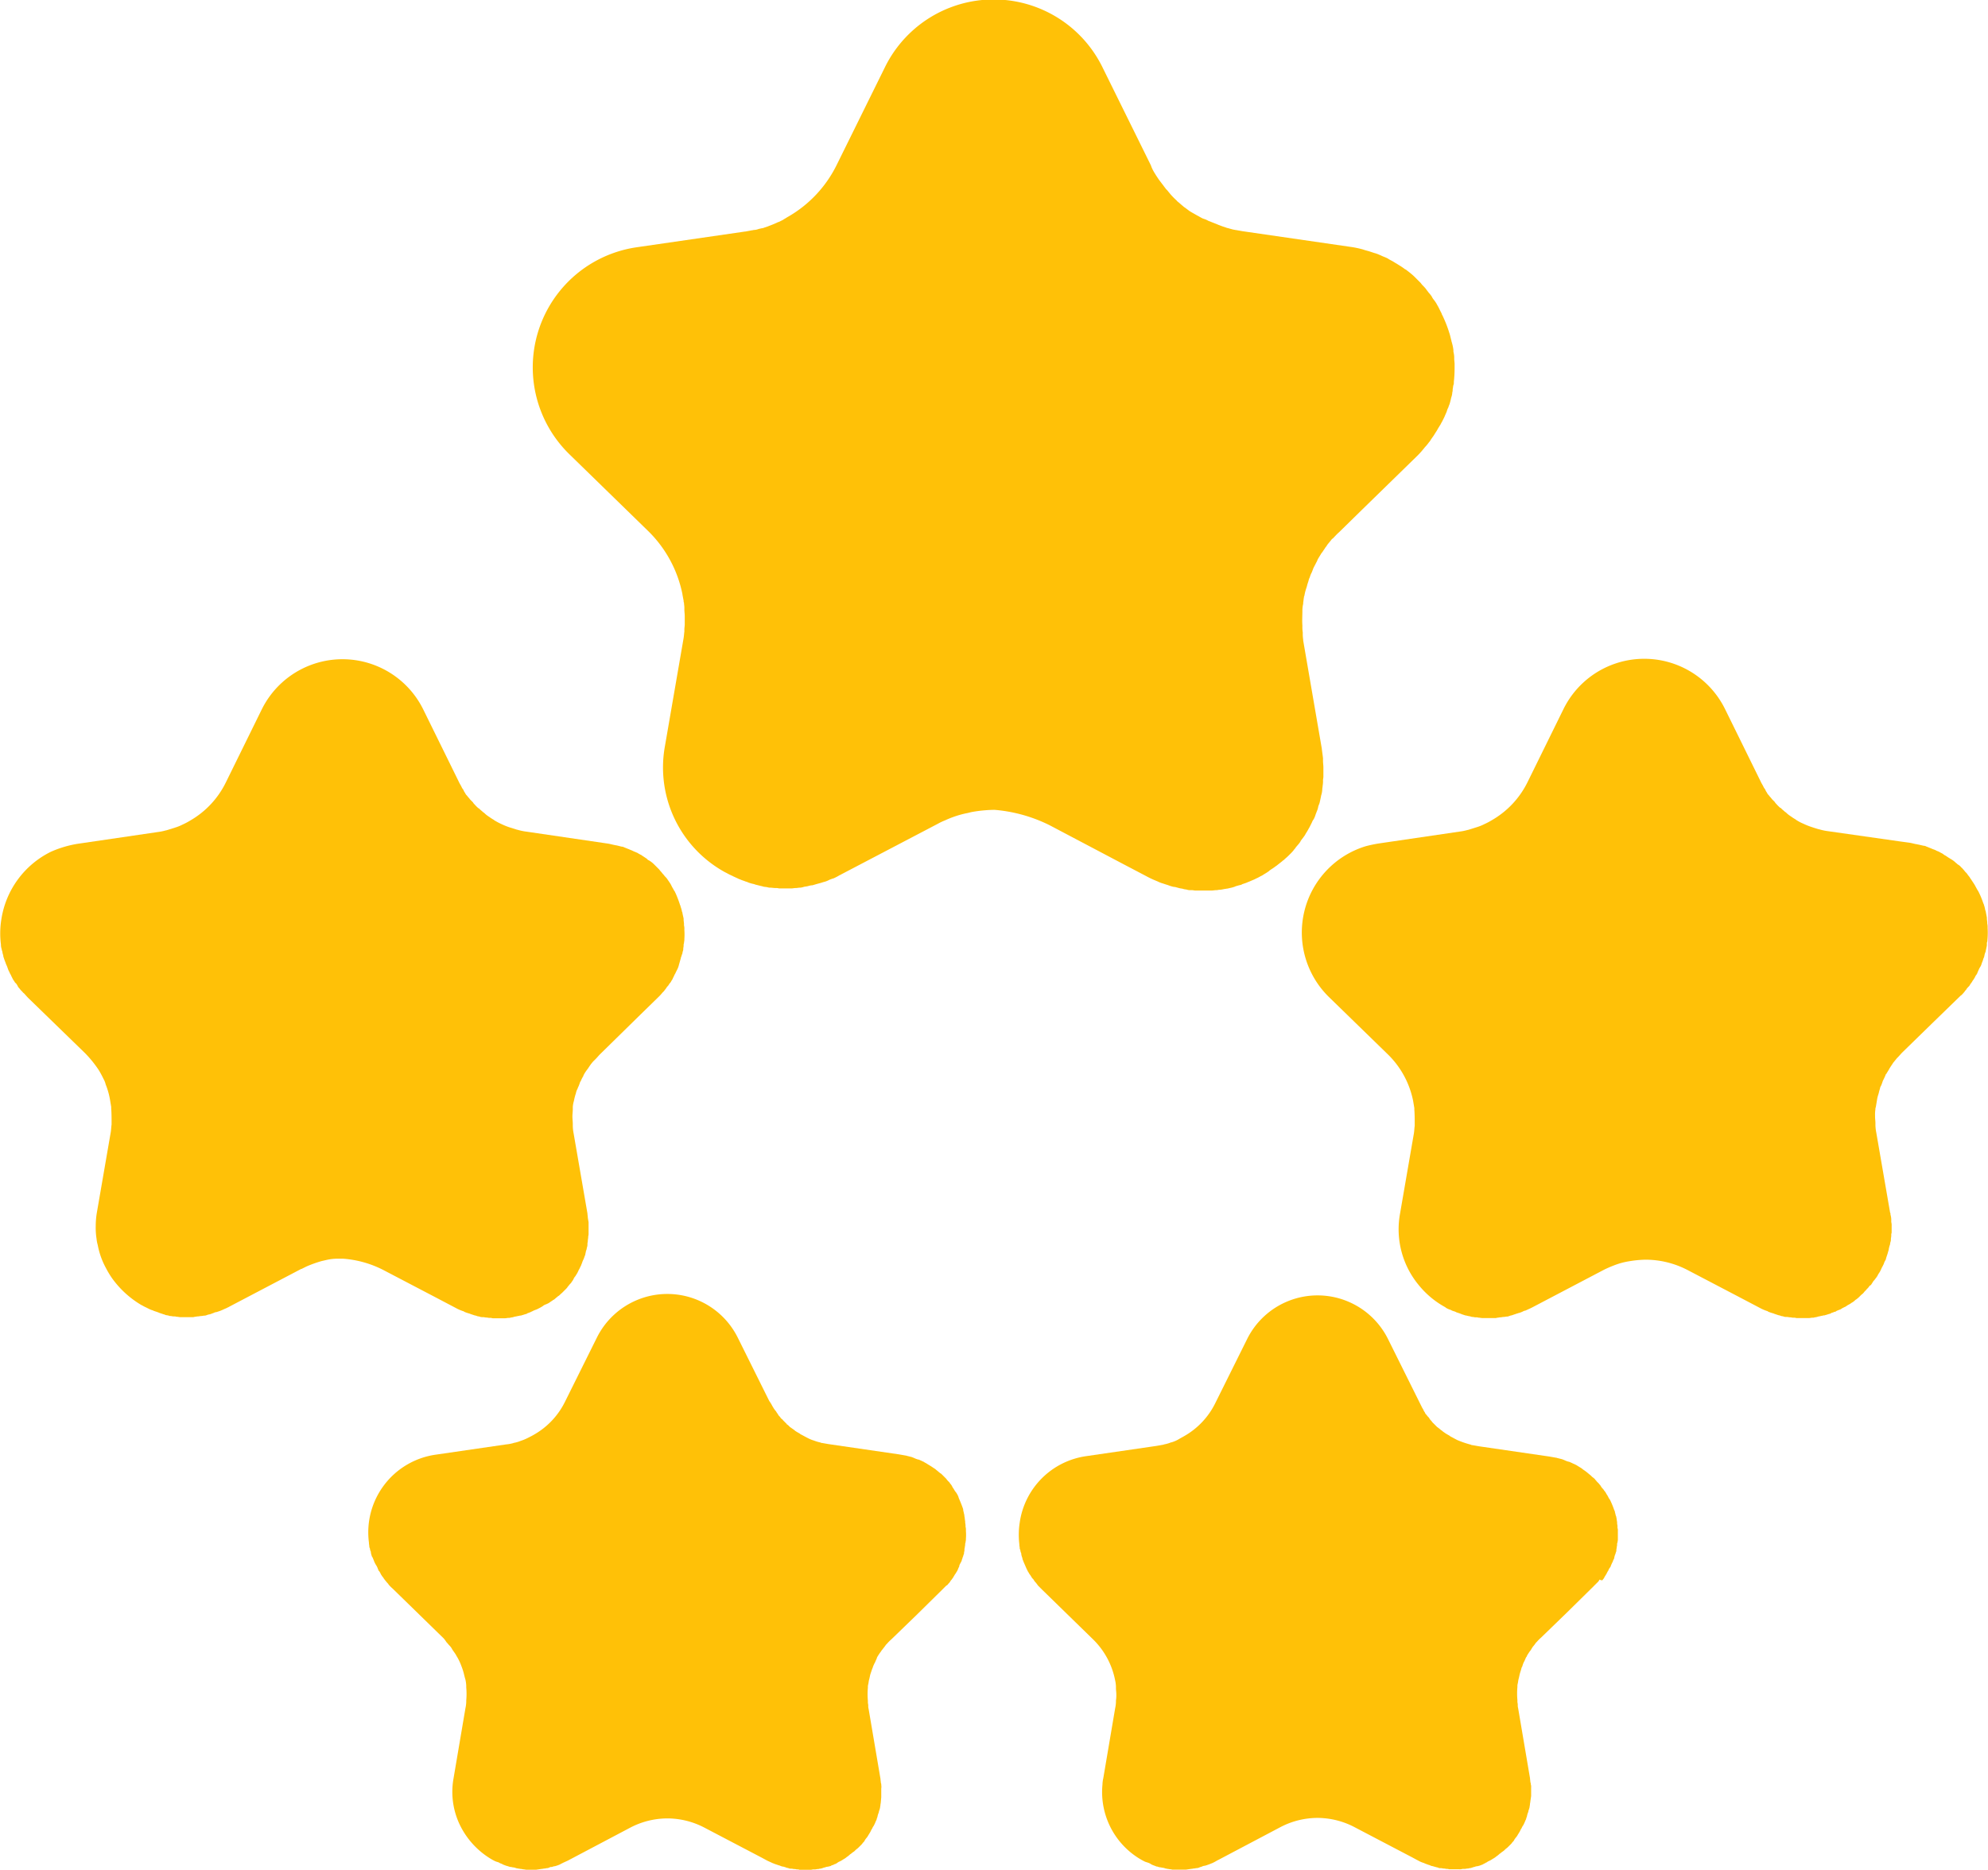
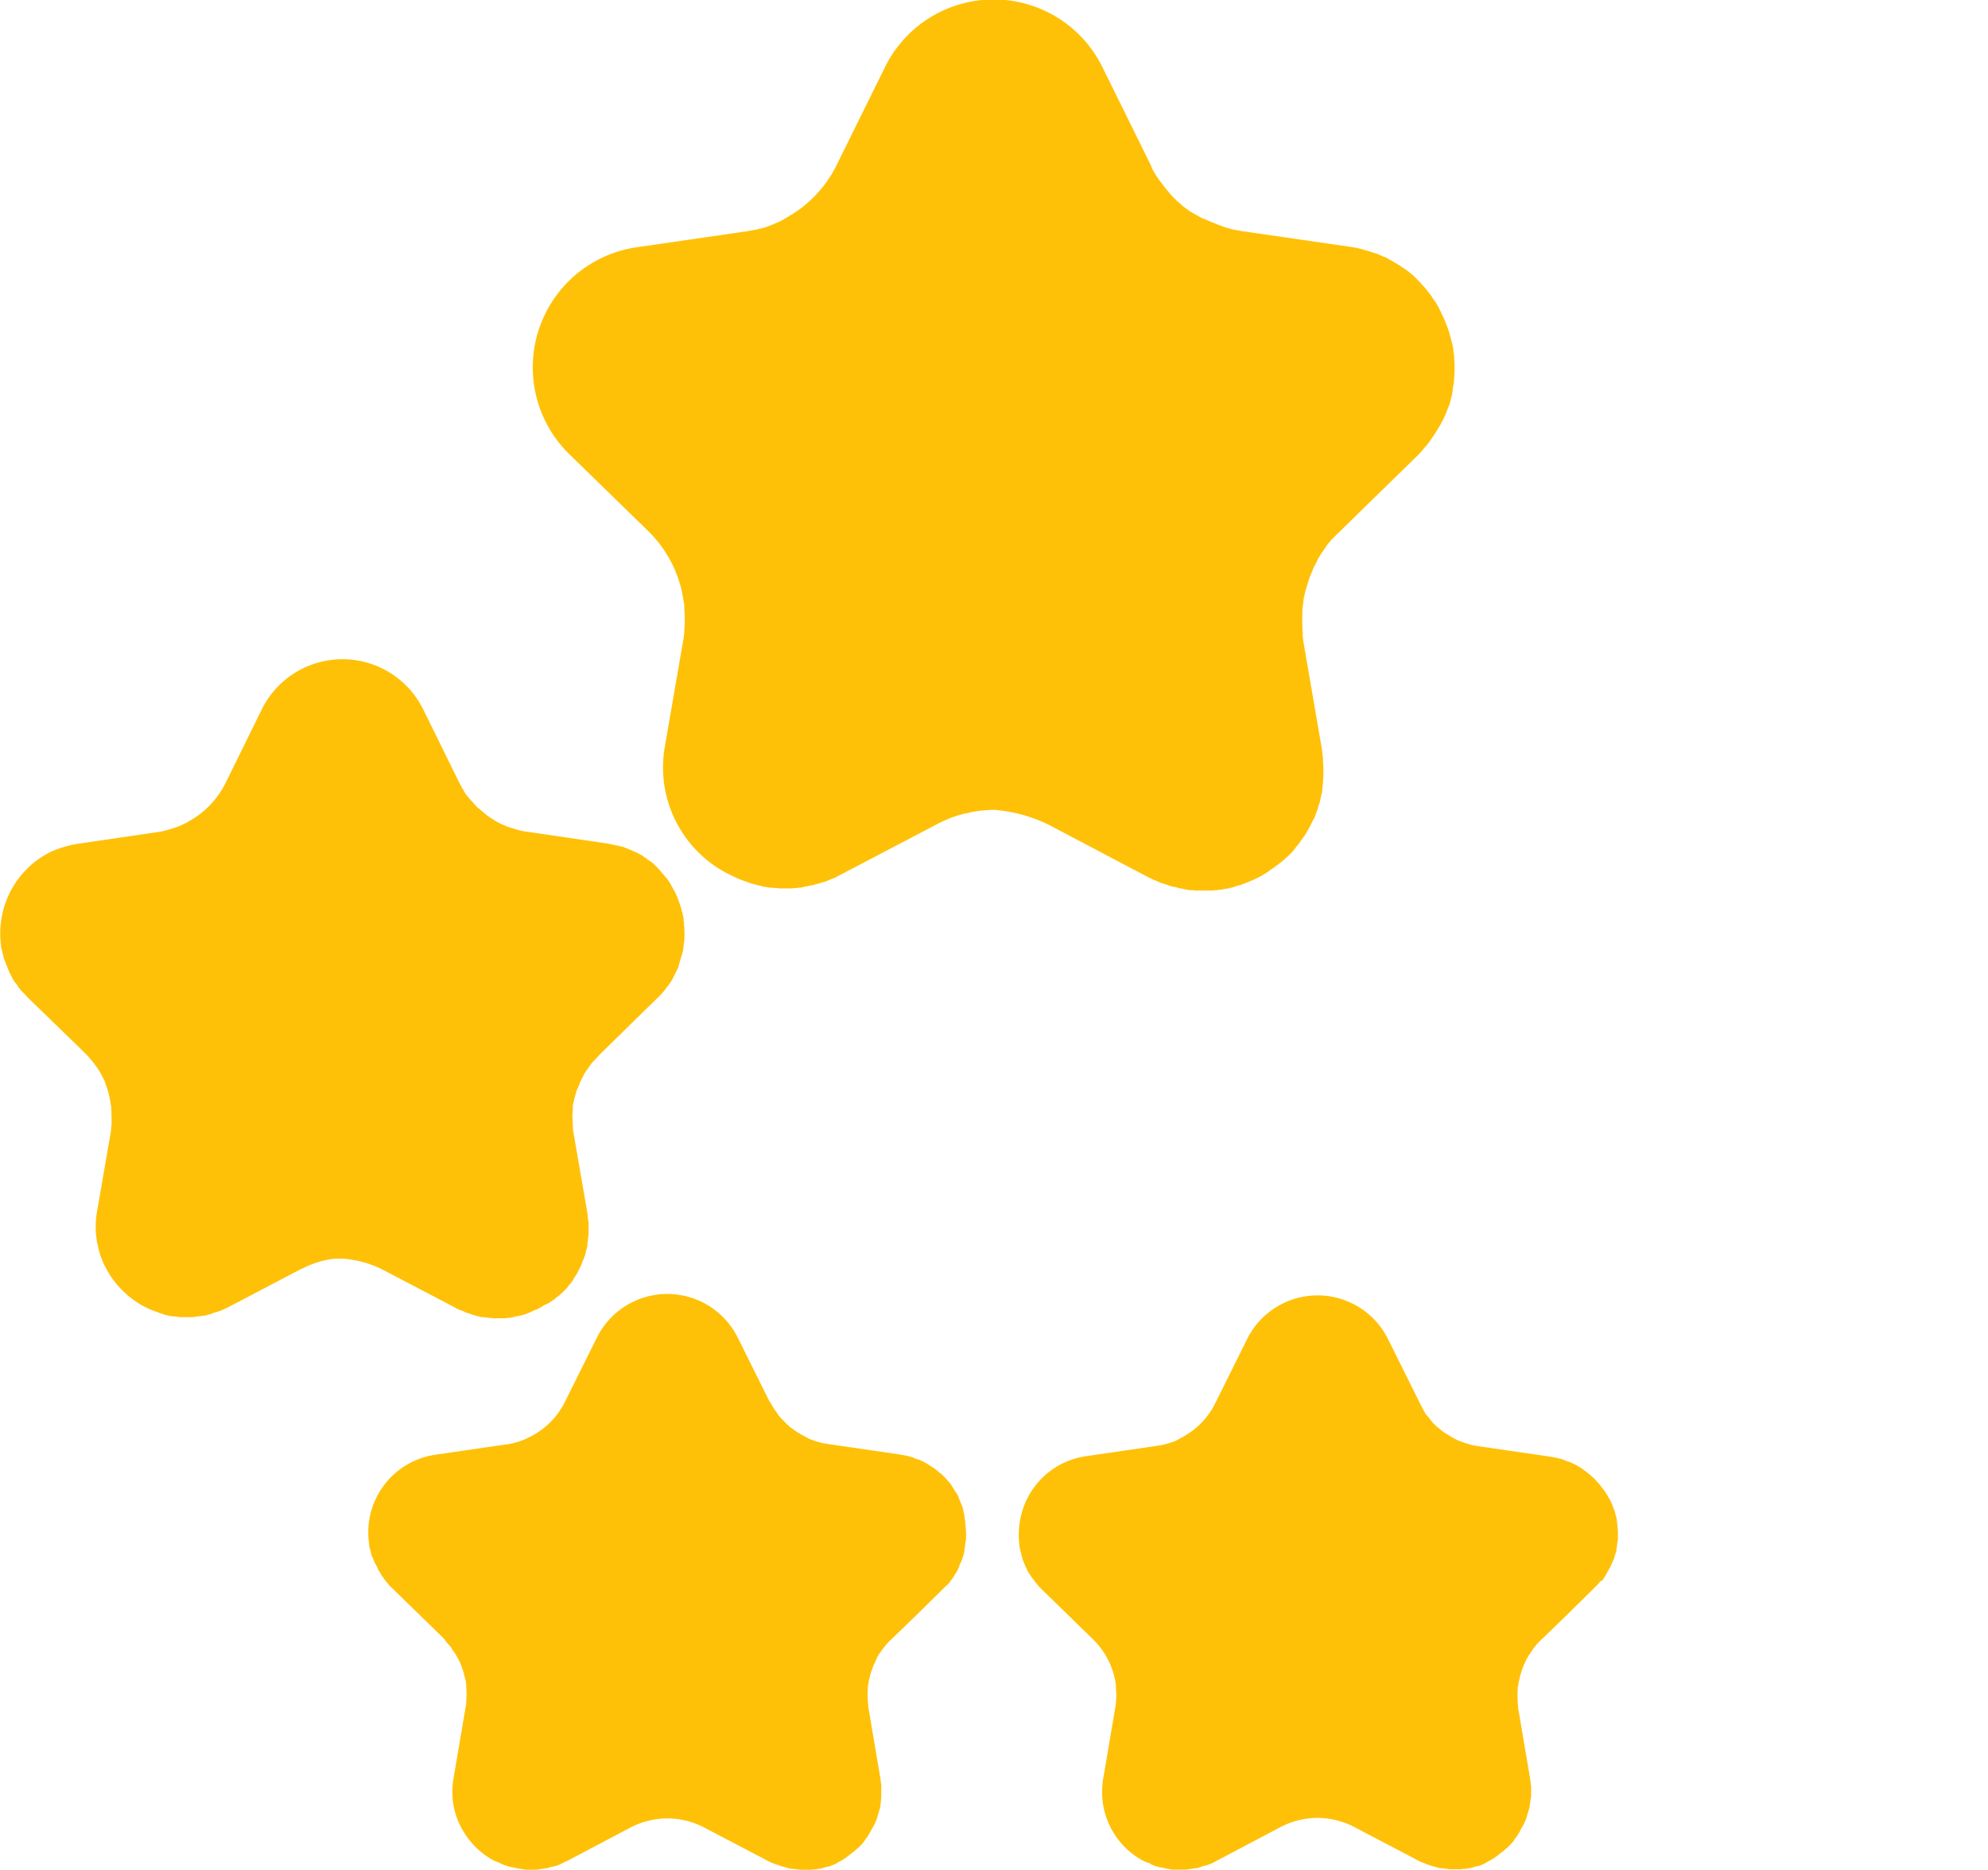
<svg xmlns="http://www.w3.org/2000/svg" id="_003-good-rating" data-name="003-good-rating" width="32" height="30.11" viewBox="0 0 32 30.11">
  <path id="Path_9510" data-name="Path 9510" d="M146.628,34.087l1.158.611.4.21a1.272,1.272,0,0,0,.134.064l.045.019a.442.442,0,0,0,.083.032l.057.019c.025.006.051.019.076.025a.226.226,0,0,0,.064.013l.07.019c.025.006.045.006.064.013s.045.006.064.013.045.006.07.006.038.006.064.006h.254c.025,0,.051-.006.076-.006s.032-.006.051-.006.051-.006.083-.013c.013,0,.032-.006.045-.006l.083-.019c.013-.006.025-.006.038-.013s.057-.019.083-.025.025-.006.032-.013l.057-.019c.013-.006.019-.006.032-.013s.019-.006.032-.013l.089-.038c.006-.006.013-.006.025-.013.032-.013.057-.032.089-.045.006-.006.013-.006.019-.013.032-.019.064-.038.089-.057h0a.006.006,0,0,0,.006-.006c.032-.025.07-.045.1-.07.006-.006.013-.006.019-.013l.089-.07a.088.088,0,0,1,.025-.019c.025-.025.051-.045.076-.07l.025-.025a.638.638,0,0,0,.064-.07c.006-.013.019-.019.025-.032s.038-.045.057-.07.019-.025.025-.038.038-.051.051-.07.019-.025.025-.038.032-.051.045-.076.019-.032.025-.045l.038-.076a.16.16,0,0,1,.025-.045.388.388,0,0,0,.032-.076c.006-.019.013-.032.019-.051a.314.314,0,0,0,.025-.083c.006-.019.013-.032.019-.051s.013-.057.019-.083.006-.038.013-.057a.373.373,0,0,0,.013-.083c0-.019.006-.038.006-.057a.421.421,0,0,0,.006-.089c0-.019.006-.038.006-.057v-.153c0-.032-.006-.07-.006-.1v-.045c-.006-.051-.013-.1-.019-.146v-.006l-.3-1.743V31.1A.628.628,0,0,1,150.7,31v-.019a.513.513,0,0,1-.006-.1v-.013c-.006-.076,0-.153,0-.229V30.62a.492.492,0,0,1,.013-.1v-.019c.006-.032.006-.057.013-.089a.023.023,0,0,1,.006-.019.742.742,0,0,1,.032-.127.412.412,0,0,0,.013-.045c.006-.025.019-.057.025-.083s.013-.032.019-.051a.392.392,0,0,1,.032-.076c.006-.019.013-.032.019-.051s.032-.064.044-.089.019-.032.025-.051.032-.057.051-.089a.2.2,0,0,1,.032-.045c.013-.025.032-.045.045-.07a.267.267,0,0,0,.032-.045c.019-.025.038-.045.057-.07s.019-.025.032-.032c.032-.032.064-.07.1-.1l.363-.356.9-.878.006-.006a1.224,1.224,0,0,0,.089-.1c.013-.013.019-.025.032-.038a.676.676,0,0,0,.057-.07.193.193,0,0,0,.032-.045l.045-.064c.013-.019.019-.032.032-.051a.559.559,0,0,0,.038-.064c.013-.019.019-.032.032-.051s.019-.038.032-.057l.038-.076c.013-.032.025-.057.038-.089a.266.266,0,0,1,.025-.064.438.438,0,0,1,.019-.051c.006-.019.013-.045.019-.07s.006-.032.013-.051a.271.271,0,0,0,.013-.07.14.14,0,0,0,.006-.051c.006-.025.006-.051.013-.07s.006-.025.006-.045.006-.051.006-.076V26.88c.006-.07.006-.14.006-.21v-.006c0-.032-.006-.057-.006-.089V26.55a.428.428,0,0,0-.013-.089v-.025a.677.677,0,0,0-.025-.121c0-.006-.006-.013-.006-.025-.013-.045-.019-.083-.032-.121,0-.006-.006-.013-.006-.019a2.037,2.037,0,0,0-.108-.273c-.006-.013-.013-.019-.013-.032-.019-.032-.032-.064-.051-.1-.006-.013-.019-.032-.025-.045a.529.529,0,0,0-.051-.076.225.225,0,0,1-.032-.051.556.556,0,0,0-.051-.064c-.013-.019-.025-.032-.038-.051s-.038-.045-.057-.064-.025-.032-.038-.045l-.064-.064-.038-.038a1.338,1.338,0,0,0-.108-.089.133.133,0,0,0-.038-.025.928.928,0,0,0-.083-.057l-.051-.032c-.025-.013-.051-.032-.076-.045s-.038-.019-.057-.032-.051-.025-.083-.038-.038-.019-.057-.025a.5.5,0,0,0-.089-.032l-.057-.019c-.038-.013-.07-.019-.108-.032a.4.4,0,0,0-.045-.013,1.406,1.406,0,0,0-.159-.032l-1.749-.254-.108-.019c-.013,0-.025-.006-.038-.006l-.07-.019c-.013-.006-.032-.006-.045-.013l-.057-.019-.051-.019c-.013-.006-.019-.006-.032-.013-.045-.019-.083-.032-.127-.051-.006,0-.013-.006-.019-.006a.34.34,0,0,0-.07-.032c-.006,0-.013-.006-.019-.006a.692.692,0,0,1-.07-.038c-.006,0-.006-.006-.013-.006l-.1-.057c-.013-.006-.019-.013-.032-.019l-.076-.057a.138.138,0,0,1-.032-.025c-.025-.019-.051-.045-.076-.064-.006-.006-.019-.013-.025-.025a1.175,1.175,0,0,1-.089-.089c-.013-.013-.025-.032-.038-.045a.363.363,0,0,0-.045-.051c-.013-.019-.025-.032-.038-.051a173.851,173.851,0,0,1-.076-.1l-.038-.057c-.013-.019-.019-.032-.032-.051a.7.7,0,0,1-.051-.1c0-.006-.006-.013-.006-.019l-.782-1.584h0a1.95,1.95,0,0,0-3.5,0l-.782,1.584a1.957,1.957,0,0,1-.77.82h0c-.025.013-.051.032-.076.045a.006.006,0,0,0-.006.006l-.076.038h-.006a1.552,1.552,0,0,1-.153.064c-.006,0-.006.006-.013.006l-.057.019a.15.15,0,0,1-.051.013c-.019.006-.032.006-.051.013a.226.226,0,0,1-.064.013c-.013,0-.025.006-.038.006l-.1.019h-.006l-1.749.254a1.954,1.954,0,0,0-1.081,3.333l1.266,1.234a1.963,1.963,0,0,1,.553,1.018v.006l.019.1a.057.057,0,0,0,.006.032c0,.025.006.051.006.076v.032c0,.038.006.07.006.108h0v.134c0,.025-.006.051-.006.083v.032c-.006.038-.006.07-.013.108h0l-.3,1.736a1.924,1.924,0,0,0,.967,2.029c.006,0,.006.006.013.006.025.013.057.032.089.045.006.006.019.006.025.013l.083.038a.108.108,0,0,0,.032.013c.025.013.051.019.083.032.013.006.025.006.038.013s.051.019.076.025.032.006.045.013l.076.019c.019.006.032.006.051.013s.051.006.076.013.038.006.051.006.051.006.076.006a.176.176,0,0,1,.057.006h.2c.019,0,.038-.006.064-.006s.045-.006.07-.006a.226.226,0,0,0,.064-.013c.025-.006.045-.006.07-.013a.27.27,0,0,1,.07-.013l.064-.019.07-.019c.019-.006.038-.013.064-.019a.389.389,0,0,0,.076-.032l.051-.019h.006a.759.759,0,0,0,.1-.051c.006-.006.019-.006.025-.013l1.565-.82a.828.828,0,0,1,.108-.051,1.621,1.621,0,0,1,.337-.114c.038-.006.076-.019.114-.025a2.169,2.169,0,0,1,.35-.032h0A2.432,2.432,0,0,1,146.628,34.087Z" transform="translate(-129.73 -20.8)" fill="#ffc107" />
  <path id="Path_9511" data-name="Path 9511" d="M9.793,197.486l.814.426.35.184a.642.642,0,0,0,.1.045c.013.006.025.006.032.013s.045.019.064.025.025.006.038.013l.057.019c.013.006.032.006.045.013s.038.006.051.013a.14.14,0,0,0,.051.006c.019,0,.032.006.051.006s.032.006.051.006a.14.14,0,0,1,.051.006h.2c.019,0,.038-.006.057-.006a.081.081,0,0,0,.038-.006.186.186,0,0,0,.057-.013.275.275,0,0,0,.032-.006c.013,0,.019-.006.032-.006s.019-.006.025-.006h.013c.006,0,.013-.006.019-.006s.038-.013.064-.019a.048.048,0,0,0,.025-.013.44.44,0,0,0,.064-.025c.006-.006.019-.006.025-.013a.656.656,0,0,1,.064-.025c.006-.006.013-.006.025-.013s.038-.019.057-.032.013-.006.019-.013.032-.019.051-.025h0c.006,0,.006-.006.013-.006h0c.006,0,.006-.006.013-.006.025-.013.045-.032.07-.045.006-.006.013-.013.019-.013s.038-.032.057-.045a.088.088,0,0,1,.025-.019c.019-.013.032-.032.051-.045l.025-.025.045-.045a.138.138,0,0,0,.025-.032c.013-.013.025-.032.038-.045s.019-.019.025-.032a.224.224,0,0,0,.032-.051.133.133,0,0,1,.025-.038c.013-.019.019-.032.032-.051l.019-.038c.006-.019.019-.032.025-.051l.019-.038c.006-.019.013-.032.019-.051s.013-.032.019-.045.013-.032.019-.051a.118.118,0,0,0,.013-.045c.006-.019.006-.038.013-.051s.006-.032.013-.051a.158.158,0,0,0,.006-.051c0-.019.006-.032.006-.051s.006-.038.006-.057.006-.032.006-.051v-.165a.176.176,0,0,0-.006-.057c0-.013-.006-.032-.006-.045s-.006-.045-.006-.064l-.223-1.291a.7.7,0,0,1-.013-.114v-.038c0-.038-.006-.076-.006-.121h0c0-.038.006-.076.006-.114v-.038a.482.482,0,0,1,.019-.1.791.791,0,0,1,.025-.1c0-.006.006-.013.006-.019a.228.228,0,0,1,.025-.07c.006-.013.006-.019.013-.032s.019-.045.025-.064.006-.019.013-.025a.581.581,0,0,1,.045-.089v-.006a.582.582,0,0,1,.051-.083c.006-.006.013-.019.019-.025l.038-.057c.006-.006.013-.019.019-.025a.412.412,0,0,1,.051-.057l.019-.019c.025-.025.045-.051.07-.076l.642-.63.293-.286.006-.006a.633.633,0,0,0,.064-.07l.025-.025c.013-.019.025-.032.038-.051a.139.139,0,0,1,.025-.032c.013-.013.019-.032.032-.045s.019-.025.025-.038a.159.159,0,0,0,.025-.045l.019-.038c.006-.019.019-.032.025-.051l.019-.038a.32.32,0,0,0,.032-.083,511.338,511.338,0,0,1,.025-.089c.006-.013.006-.032.013-.045s.006-.025.013-.038.006-.032.013-.051.006-.025.006-.038.006-.032.006-.051a.081.081,0,0,1,.006-.038c0-.019.006-.038.006-.057v-.013a1.027,1.027,0,0,0,0-.14V192a.216.216,0,0,0-.006-.064v-.025c0-.019-.006-.045-.006-.064v-.019c-.006-.032-.013-.057-.019-.089a.023.023,0,0,0-.006-.019.468.468,0,0,0-.025-.089.023.023,0,0,0-.006-.019,1.813,1.813,0,0,0-.076-.2c-.006-.006-.006-.019-.013-.025s-.025-.045-.038-.064l-.019-.038a.355.355,0,0,0-.032-.051c-.006-.013-.019-.025-.025-.038a.277.277,0,0,0-.038-.045c-.013-.013-.019-.025-.032-.038s-.025-.032-.038-.045-.019-.025-.032-.038l-.045-.045-.032-.032a.409.409,0,0,0-.083-.064.063.063,0,0,1-.032-.025l-.057-.038c-.013-.006-.025-.019-.038-.025s-.038-.019-.057-.032l-.045-.019c-.019-.006-.038-.019-.057-.025l-.045-.019c-.019-.006-.045-.019-.064-.025a.092.092,0,0,0-.045-.013l-.076-.019a.275.275,0,0,1-.032-.006c-.038-.006-.076-.019-.121-.025l-1.3-.191h0a.9.9,0,0,1-.127-.025c-.006,0-.013-.006-.025-.006l-.121-.038h0a1.06,1.06,0,0,1-.127-.051h0a1.1,1.1,0,0,1-.121-.064h0l-.006-.006a.67.67,0,0,1-.07-.045c-.006-.006-.013-.006-.019-.013a.349.349,0,0,1-.057-.045.088.088,0,0,0-.025-.019c-.019-.019-.038-.032-.057-.051s-.013-.013-.019-.013a.6.6,0,0,1-.064-.064.112.112,0,0,1-.025-.032l-.038-.038c-.013-.013-.019-.025-.032-.038s-.019-.025-.032-.038-.019-.025-.025-.038a.159.159,0,0,1-.025-.045c-.006-.013-.019-.025-.025-.038a.693.693,0,0,0-.038-.07c0-.006-.006-.006-.006-.013l-.579-1.177a1.449,1.449,0,0,0-2.6,0l-.579,1.177a1.436,1.436,0,0,1-.572.611h0a1.1,1.1,0,0,1-.121.064h0a.758.758,0,0,1-.127.051h0l-.121.038c-.006,0-.013.006-.025.006a.818.818,0,0,1-.121.025h0l-1.3.191a1.752,1.752,0,0,0-.426.127,1.459,1.459,0,0,0-.8,1.094h0a1.41,1.41,0,0,0-.006.4v.013a.226.226,0,0,0,.013.064.048.048,0,0,0,.006.025c.006.019.006.038.013.057s.006.019.006.032l.019.057c.006.013.006.019.013.032a.438.438,0,0,0,.019.051c.013.025.019.051.032.083l.019.038c.006.019.019.032.025.051l.019.038a.223.223,0,0,0,.032.051.063.063,0,0,0,.025.032.223.223,0,0,1,.032.051.112.112,0,0,0,.025.032.319.319,0,0,0,.045.051c.006.006.013.019.025.025.025.025.045.051.07.076h0l.91.884a1.82,1.82,0,0,1,.223.273c.032.051.057.1.083.153a.32.32,0,0,1,.032.083,1.209,1.209,0,0,1,.07.248h0l.019.114v.025c.006.076.006.159.006.235v.025c-.006.038-.006.076-.013.121h0l-.223,1.291a1.3,1.3,0,0,0-.019.216,1.163,1.163,0,0,0,.013.21.573.573,0,0,0,.019.1,1.257,1.257,0,0,0,.134.375,1.439,1.439,0,0,0,.1.165,1.548,1.548,0,0,0,.477.432.022.022,0,0,1,.013.006.588.588,0,0,0,.064.032c.006.006.013.006.025.013s.038.019.057.025.019.006.032.013l.057.019c.013.006.019.006.032.013l.057.019c.013.006.025.006.038.013s.038.006.057.013.025.006.038.006a.176.176,0,0,0,.057.006c.013,0,.025.006.038.006s.038.006.051.006h.191a.108.108,0,0,0,.045-.006c.019,0,.032-.006.051-.006s.032-.006.051-.006.032-.006.051-.006.032-.006.051-.013.032-.006.051-.013l.051-.019a.118.118,0,0,1,.045-.013l.057-.019.045-.019c.025-.013.045-.019.07-.032.006-.006.019-.006.025-.013h0l1.164-.611h.006l.076-.038a1.937,1.937,0,0,1,.248-.089l.083-.019a.789.789,0,0,1,.172-.019h.089A1.685,1.685,0,0,1,9.793,197.486Z" transform="translate(-3.619 -177.038)" fill="#ffc107" />
  <path id="Path_9512" data-name="Path 9512" d="M106.079,353.062a.168.168,0,0,0,.032-.038.112.112,0,0,1,.025-.032c.006-.013.019-.025.025-.038s.013-.019.019-.032.019-.025.025-.038.013-.019.019-.032a.311.311,0,0,0,.019-.045c.006-.013.013-.019.013-.032s.019-.045.032-.07.006-.025.013-.038.006-.025.013-.038.006-.025.013-.038a.08.08,0,0,0,.006-.038.094.094,0,0,0,.006-.045.275.275,0,0,1,.006-.032c0-.013.006-.032.006-.045a.057.057,0,0,1,.006-.032c0-.019.006-.032.006-.051v-.013a.767.767,0,0,0,0-.121V352.2a.176.176,0,0,0-.006-.057v-.019c0-.019-.006-.038-.006-.057v-.013c-.006-.025-.006-.057-.013-.083v-.013c-.006-.025-.013-.057-.019-.083v-.013c-.019-.057-.045-.121-.07-.178,0-.006-.006-.013-.006-.019s-.019-.045-.032-.064-.013-.019-.019-.025-.019-.032-.032-.051-.013-.019-.019-.032-.019-.032-.032-.045a.112.112,0,0,0-.025-.032.276.276,0,0,1-.038-.045l-.025-.025-.045-.045a.088.088,0,0,0-.025-.019c-.025-.019-.045-.038-.07-.057a.088.088,0,0,0-.025-.019l-.057-.038c-.013-.006-.019-.013-.032-.019l-.051-.032a.139.139,0,0,1-.032-.019c-.019-.006-.038-.019-.057-.025a.091.091,0,0,0-.038-.013.44.44,0,0,1-.064-.025c-.013-.006-.019-.006-.032-.013l-.076-.019c-.006,0-.013-.006-.025-.006l-.108-.019-1.132-.165-.108-.019a.023.023,0,0,1-.019-.006.693.693,0,0,1-.108-.032h0a.551.551,0,0,1-.108-.045h0c-.038-.019-.07-.038-.108-.057h0a.006.006,0,0,1-.006-.006c-.019-.013-.045-.025-.064-.038s-.013-.006-.019-.013-.032-.025-.051-.038-.013-.013-.019-.013-.032-.032-.051-.045-.013-.006-.013-.013l-.057-.057c-.006-.006-.013-.019-.025-.025s-.019-.025-.032-.038-.019-.019-.025-.032-.019-.025-.025-.038a.138.138,0,0,0-.025-.032c-.006-.013-.019-.025-.025-.038s-.013-.019-.019-.032-.025-.045-.038-.064a.006.006,0,0,0-.006-.006l-.509-1.024a1.266,1.266,0,0,0-2.271,0l-.509,1.024a1.238,1.238,0,0,1-.5.534h0c-.032.019-.07.038-.108.057h0a.773.773,0,0,1-.108.044h0a.536.536,0,0,1-.108.032c-.006,0-.013.006-.019.006a.644.644,0,0,1-.108.019l-1.132.165a1.263,1.263,0,0,0-1.075,1.418v.006c0,.019.006.038.006.057a.023.023,0,0,0,.006.019c.006.019.006.038.013.051s.006.019.006.025.006.032.013.051a.048.048,0,0,0,.013.025c.006.013.013.032.019.045a.341.341,0,0,0,.032.07c.006.013.013.019.019.032a.308.308,0,0,1,.019.045c0,.006.006.006.006.013s.006.013.013.019a.276.276,0,0,1,.025.045c.006.013.013.019.019.032a.269.269,0,0,1,.032.044c.006.006.013.019.019.025s.025.032.038.045a.087.087,0,0,1,.019.025.6.6,0,0,0,.064.064l.82.8A.41.41,0,0,1,98,354c.019.019.032.038.051.057a.229.229,0,0,1,.045.064l.045.064c.013.019.025.045.038.064a.937.937,0,0,1,.064.14.985.985,0,0,1,.045.146c.006.025.013.051.019.07h0a.557.557,0,0,1,.013.1v.025a1.158,1.158,0,0,1,0,.21v.025a.557.557,0,0,1-.013.1l-.191,1.126a1.227,1.227,0,0,0,.159.859,1.3,1.3,0,0,0,.471.458c.006,0,.006.006.013.006a.226.226,0,0,0,.057.025c.006,0,.013.006.019.006s.013.006.025.013.019.006.032.013.013.006.025.013l.051.019c.006,0,.019.006.025.006a.15.15,0,0,0,.051.013c.013,0,.019.006.032.006s.032.006.051.013a.276.276,0,0,1,.032.006c.013,0,.032.006.045.006s.025.006.038.006.032.006.045.006h.159a1878.065,1878.065,0,0,1,.089-.013c.013,0,.032-.006.045-.006s.025-.006.038-.006.032-.006.045-.013.019-.006.032-.006H99.7a.149.149,0,0,1,.051-.013c.013-.006.025-.006.038-.013a.226.226,0,0,0,.057-.025c.006-.006.019-.006.025-.013h0l.083-.038,1.011-.534a1.292,1.292,0,0,1,.592-.146h0a1.292,1.292,0,0,1,.592.146l.935.49.083.045.083.038c.013.006.019.006.032.013l.057.019c.013.006.025.006.038.013a.149.149,0,0,0,.051.013c.013.006.025.006.038.013s.032.006.045.013.032.006.045.006.025.006.045.006.032.006.045.006a.081.081,0,0,1,.038.006h.165a.14.14,0,0,0,.051-.006h.032c.019,0,.032-.006.051-.006s.019-.006.032-.006.032-.006.051-.013.019-.006.025-.006a.15.15,0,0,1,.051-.013c.006,0,.019-.006.025-.006s.025-.006.032-.013.013-.006.019-.006.013-.006.025-.013a.128.128,0,0,0,.051-.025c.006-.006.013-.006.019-.013a.377.377,0,0,0,.051-.025c.006-.006.013-.006.019-.013a.355.355,0,0,0,.051-.032h0l.006-.006a.349.349,0,0,0,.057-.045c.006-.006.013-.006.019-.013s.032-.025.051-.038l.019-.019c.013-.013.032-.025.045-.038l.019-.019.038-.038c.006-.006.013-.019.019-.025a.114.114,0,0,0,.032-.045c.006-.006.013-.019.019-.025a.27.27,0,0,0,.032-.045c.006-.013.013-.019.019-.032a.277.277,0,0,0,.025-.045.139.139,0,0,1,.019-.032.16.16,0,0,1,.025-.045l.019-.038c.006-.013.013-.032.019-.045a.091.091,0,0,0,.013-.038.118.118,0,0,0,.013-.044c.006-.013.006-.025.013-.038s.006-.032.013-.045a.4.4,0,0,0,.013-.045c0-.013.006-.032.006-.044s.006-.032.006-.045A133.925,133.925,0,0,0,105,356.5v-.14A.176.176,0,0,0,105,356.3a.057.057,0,0,0-.006-.032c0-.019-.006-.045-.006-.064l-.191-1.126a.176.176,0,0,1-.006-.057c0-.019-.006-.032-.006-.051v-.025a1.158,1.158,0,0,1,0-.21v-.025a.275.275,0,0,1,.006-.032c.006-.025.006-.045.013-.07s.013-.057.019-.083c0-.006.006-.013.006-.019l.019-.057c.006-.013.006-.019.013-.032a.439.439,0,0,1,.019-.051c.006-.006.006-.019.013-.025.013-.025.019-.045.032-.07,0-.006.006-.013.006-.019s.025-.044.038-.064.013-.019.019-.025a.27.27,0,0,1,.032-.045c.006-.006.013-.019.019-.025s.025-.032.038-.051l.019-.019a.6.6,0,0,1,.064-.064l.407-.394.413-.407.013-.013.051-.051C106.066,353.081,106.072,353.075,106.079,353.062Z" transform="translate(-90.815 -327.564)" fill="#ffc107" />
-   <path id="Path_9513" data-name="Path 9513" d="M270.77,353.179a.132.132,0,0,0,.025-.038c.006-.013.013-.019.019-.032a.275.275,0,0,0,.025-.045c.006-.013.013-.019.019-.032a.161.161,0,0,1,.025-.045.048.048,0,0,0,.013-.025.744.744,0,0,1,.032-.07c.006-.013.006-.025.013-.032a.092.092,0,0,0,.013-.045c.006-.013.006-.025.013-.038s.006-.025.013-.038a.08.08,0,0,0,.006-.038c0-.013.006-.025.006-.038s.006-.025.006-.045a.048.048,0,0,1,.006-.032c0-.013.006-.032.006-.045V352.4a.124.124,0,0,0-.006-.051v-.025c0-.019-.006-.038-.006-.051v-.019c-.006-.025-.006-.051-.013-.076a.023.023,0,0,0-.006-.019l-.019-.076c0-.006,0-.013-.006-.013a1.384,1.384,0,0,0-.07-.172c-.006-.006-.006-.013-.013-.019s-.019-.038-.032-.057-.013-.019-.019-.032a.266.266,0,0,0-.032-.044.111.111,0,0,0-.025-.032.272.272,0,0,1-.032-.045c-.006-.013-.019-.019-.025-.032l-.038-.038c-.006-.013-.019-.019-.025-.032a.277.277,0,0,0-.045-.038l-.025-.025c-.025-.019-.045-.038-.07-.057-.006-.006-.019-.013-.025-.019a.35.35,0,0,1-.051-.038c-.013-.006-.019-.013-.032-.019l-.051-.032-.038-.019c-.019-.006-.038-.019-.057-.025a.09.09,0,0,0-.038-.013.437.437,0,0,1-.064-.025c-.013-.006-.019-.006-.032-.013l-.076-.019c-.006,0-.013-.006-.025-.006l-.108-.019-1.132-.165-.108-.019a.023.023,0,0,1-.019-.006,1.536,1.536,0,0,1-.223-.076h0c-.038-.019-.07-.038-.108-.057h0a.006.006,0,0,1-.006-.006c-.019-.013-.044-.025-.064-.038s-.013-.006-.019-.013a.352.352,0,0,1-.051-.038c-.006-.006-.013-.006-.019-.013s-.038-.032-.057-.045l-.013-.013-.057-.057a.088.088,0,0,1-.019-.025.168.168,0,0,1-.032-.038.112.112,0,0,0-.025-.032c-.013-.013-.019-.025-.032-.038s-.013-.019-.019-.032a.16.16,0,0,1-.025-.045c-.006-.013-.013-.019-.019-.032l-.038-.076-.509-1.024h0a1.266,1.266,0,0,0-2.271,0l-.509,1.024a1.237,1.237,0,0,1-.5.534c-.032.019-.07.038-.1.057h0a.551.551,0,0,1-.108.045h-.006a.536.536,0,0,1-.108.032c-.006,0-.013.006-.019.006l-.108.019h0l-1.132.165a1.26,1.26,0,0,0-1.069,1.069h0a1.289,1.289,0,0,0-.006.35v.006c0,.019.006.038.006.057a.023.023,0,0,0,.006.019c.006.019.006.038.013.051s.006.019.006.025.006.032.013.051.006.019.006.025.013.032.019.051.006.006.006.013c.013.032.025.057.038.089l.019.038a.138.138,0,0,0,.019.032.133.133,0,0,0,.025.038c.006.013.013.019.019.032a.169.169,0,0,0,.032.038c.006.013.013.019.019.032a.279.279,0,0,1,.038.045c.006.006.013.019.019.025l.057.057.006.006.82.8a1.256,1.256,0,0,1,.356.661.5.5,0,0,1,.013.1v.025c0,.032.006.064.006.1h0a.546.546,0,0,1-.006.1v.025a.558.558,0,0,1-.013.1h0l-.191,1.126a.49.49,0,0,0-.013.1,1.256,1.256,0,0,0,.642,1.221c.006,0,.006.006.013.006a.225.225,0,0,0,.057.025c.006,0,.013.006.019.006a.191.191,0,0,1,.051.025c.006.006.013.006.025.013l.051.019a.038.038,0,0,0,.025.006.149.149,0,0,0,.051.013c.013,0,.019.006.032.006s.032.006.051.013a.273.273,0,0,1,.032.006c.013,0,.032.006.045.006s.025.006.038.006h.21a52.078,52.078,0,0,1,.089-.013c.013,0,.032-.006.045-.006s.025-.006.045-.006a.117.117,0,0,0,.044-.013c.013-.006.025-.006.038-.013a.15.15,0,0,1,.051-.013c.013-.006.025-.006.038-.013a.445.445,0,0,0,.051-.019c.013-.006.019-.006.032-.013a.688.688,0,0,0,.07-.038c.006,0,.006-.006.013-.006l1.011-.534a1.292,1.292,0,0,1,.592-.146h0a1.292,1.292,0,0,1,.591.146l.935.49.083.045c.006,0,.006.006.013.006a.34.34,0,0,0,.07.032c.013.006.025.006.032.013l.051.019c.013.006.025.006.038.013a.117.117,0,0,0,.044.013.414.414,0,0,0,.045.013c.013.006.032.006.044.013s.032.006.045.006.025.006.044.006.032.006.045.006a.081.081,0,0,1,.038.006h.165a.14.14,0,0,0,.051-.006h.032c.019,0,.032-.006.051-.006s.019-.006.032-.006.032-.006.051-.013.019-.006.025-.006a.149.149,0,0,1,.051-.013c.006,0,.019-.006.025-.006a.438.438,0,0,0,.051-.019c.006,0,.013-.006.025-.013s.019-.006.025-.013.019-.006.025-.013.013-.006.019-.013a.373.373,0,0,0,.051-.025c.006-.006.013-.006.019-.013a.357.357,0,0,0,.051-.032h0l.006-.006a.346.346,0,0,0,.057-.045c.006-.006.013-.006.019-.013s.032-.025.051-.038l.019-.019c.013-.013.032-.025.045-.038l.019-.019.038-.038c.006-.006.013-.019.019-.025a.114.114,0,0,0,.032-.045c.006-.006.013-.019.019-.025a.27.27,0,0,0,.032-.045c.006-.013.013-.019.019-.032a.275.275,0,0,0,.025-.045.138.138,0,0,1,.019-.032.159.159,0,0,1,.025-.045l.019-.038c.006-.013.013-.032.019-.045a.091.091,0,0,0,.013-.038.118.118,0,0,0,.013-.045c.006-.013.006-.025.013-.038s.006-.032.013-.045a.4.4,0,0,0,.013-.044c0-.013.006-.032.006-.045s.006-.032.006-.045a66.962,66.962,0,0,1,.013-.089v-.14a.124.124,0,0,0-.006-.051h0a.057.057,0,0,0-.006-.032c0-.019-.006-.045-.006-.064l-.191-1.126a.176.176,0,0,1-.006-.057c0-.019-.006-.032-.006-.051v-.025a1.153,1.153,0,0,1,0-.21v-.025a.276.276,0,0,1,.006-.032c.006-.025.006-.045.013-.07s.013-.057.019-.083c0-.006.006-.013.006-.019s.013-.038.019-.064.006-.019.013-.032l.019-.057c.006-.006.006-.019.013-.025.013-.025.019-.045.032-.07a.006.006,0,0,1,.006-.006c0-.006.006-.006.006-.013s.025-.045.038-.064.013-.019.019-.025.019-.032.032-.051.013-.019.019-.025.025-.032.038-.051l.019-.019a.6.6,0,0,1,.064-.064l.42-.407.4-.394.006-.006.057-.057.006-.006.019-.019a.114.114,0,0,0,.032-.045C270.757,353.2,270.764,353.192,270.77,353.179Z" transform="translate(-244.968 -327.751)" fill="#ffc107" />
-   <path id="Path_9514" data-name="Path 9514" d="M343.706,192.966a.57.57,0,0,0,.057-.064c.006-.013.019-.019.025-.032s.025-.032.038-.045.019-.025.025-.038a.269.269,0,0,0,.032-.045c.006-.013.019-.025.025-.038a.277.277,0,0,0,.025-.045c.006-.013.019-.025.025-.038s.013-.032.019-.045.019-.045.032-.064.019-.038.025-.057.013-.032.019-.051.006-.025.013-.038a.15.15,0,0,0,.013-.051c.006-.013.006-.025.013-.038s.006-.032.013-.051a.275.275,0,0,1,.006-.032.176.176,0,0,0,.006-.057.057.057,0,0,1,.006-.032,1.32,1.32,0,0,0,.006-.223h0a.26.26,0,0,0-.006-.07V191.8c0-.025-.006-.045-.006-.07v-.013l-.019-.1c0-.006,0-.013-.006-.013a.528.528,0,0,0-.025-.1c0-.006,0-.006-.006-.013a1.366,1.366,0,0,0-.083-.2c-.006-.006-.006-.013-.013-.019-.013-.025-.025-.045-.038-.07s-.013-.019-.019-.032l-.038-.057c-.006-.013-.019-.025-.025-.038s-.025-.032-.038-.051a.168.168,0,0,0-.032-.038c-.013-.013-.025-.032-.038-.045s-.019-.025-.032-.032a.171.171,0,0,0-.051-.045c-.013-.006-.019-.019-.032-.025a.408.408,0,0,0-.083-.064c-.013-.006-.019-.013-.032-.019l-.057-.038a.133.133,0,0,1-.038-.025c-.019-.013-.038-.019-.057-.032a.309.309,0,0,0-.045-.019.225.225,0,0,0-.057-.025l-.045-.019c-.019-.006-.045-.019-.064-.025a.092.092,0,0,0-.045-.013l-.083-.019c-.013,0-.019-.006-.032-.006-.038-.006-.076-.019-.121-.025l-.14-.019-1.158-.165a.9.9,0,0,1-.127-.025c-.006,0-.013-.006-.025-.006-.045-.013-.083-.025-.121-.038h0a1.057,1.057,0,0,1-.127-.051h0a.727.727,0,0,1-.121-.064h0l-.006-.006a.668.668,0,0,1-.07-.045c-.006-.006-.013-.006-.019-.013a.349.349,0,0,1-.057-.045.088.088,0,0,0-.025-.019c-.019-.019-.038-.032-.057-.051s-.013-.013-.019-.013a.6.6,0,0,1-.064-.064.111.111,0,0,1-.025-.032l-.038-.038c-.013-.013-.019-.025-.032-.038s-.019-.025-.032-.038-.019-.025-.025-.038a.16.16,0,0,1-.025-.045c-.006-.013-.019-.025-.025-.038a.7.7,0,0,0-.038-.07c0-.006-.006-.006-.006-.013l-.579-1.177h0a1.449,1.449,0,0,0-2.6,0l-.579,1.177a1.436,1.436,0,0,1-.572.611h0a1.1,1.1,0,0,1-.121.064h0a.758.758,0,0,1-.127.051h0l-.121.038c-.006,0-.013.006-.025.006a.82.82,0,0,1-.121.025h0l-1.3.191a2.168,2.168,0,0,0-.216.045,1.453,1.453,0,0,0-.592,2.43l.941.916a1.44,1.44,0,0,1,.413.757h0l.019.114v.025c.006.076.006.159.006.235v.025c-.006.038-.006.076-.013.121h0l-.223,1.291a1.408,1.408,0,0,0,.3,1.151,1.432,1.432,0,0,0,.426.356.006.006,0,0,1,.006.006.3.3,0,0,0,.064.032c.006,0,.013.006.019.006a.191.191,0,0,0,.064.025c.006.006.019.006.025.013l.057.019c.013.006.019.006.032.013l.057.019a.275.275,0,0,1,.032.006c.019.006.038.006.057.013s.025.006.038.006a.176.176,0,0,0,.057.006c.013,0,.025.006.038.006s.038.006.057.006h.191a.108.108,0,0,0,.045-.006c.019,0,.032-.006.051-.006s.032-.006.051-.006.032-.006.051-.006.032-.006.051-.013.032-.006.045-.013l.057-.019c.013-.006.025-.006.038-.013h.006a.439.439,0,0,0,.064-.025.09.09,0,0,1,.038-.013l.083-.038c.006,0,.006-.006.013-.006l1.164-.611a1.732,1.732,0,0,1,.159-.07,1.16,1.16,0,0,1,.254-.07,1.811,1.811,0,0,1,.261-.025h0a1.467,1.467,0,0,1,.674.165l.814.426.35.184a.64.64,0,0,0,.1.045c.013.006.025.006.032.013s.045.019.064.025.025.006.038.013l.057.019c.013.006.032.006.045.013s.038.006.051.013a.14.14,0,0,0,.051.006c.019,0,.032.006.051.006s.032.006.051.006a.14.14,0,0,1,.051.006h.2c.019,0,.038-.006.057-.006a.081.081,0,0,0,.038-.006.186.186,0,0,0,.057-.013.276.276,0,0,0,.032-.006c.019-.006.038-.006.057-.013h.013c.006,0,.013-.006.019-.006s.038-.013.064-.019a.048.048,0,0,0,.025-.013c.013-.006.025-.006.038-.013s.013-.006.019-.006.019-.006.025-.013a.658.658,0,0,1,.064-.025c.006-.006.013-.006.019-.013a.593.593,0,0,1,.064-.032c.006-.006.013-.006.019-.013s.045-.025.064-.038h0l.006-.006a.282.282,0,0,0,.07-.051c.006-.006.013-.006.019-.013a.411.411,0,0,0,.057-.051l.019-.019a.193.193,0,0,0,.051-.051l.025-.025c.013-.019.032-.032.045-.051s.013-.019.025-.025.025-.032.038-.051a.111.111,0,0,1,.025-.032c.013-.019.025-.032.038-.051s.013-.019.019-.032.019-.032.032-.051l.019-.038a.378.378,0,0,1,.025-.051l.019-.038a.226.226,0,0,1,.025-.057.091.091,0,0,0,.013-.038l.019-.057a.413.413,0,0,0,.013-.045.186.186,0,0,0,.013-.057c.006-.013.006-.032.013-.045s.006-.038.013-.057.006-.032.006-.045.006-.038.006-.057a.108.108,0,0,1,.006-.045v-.108a.216.216,0,0,0-.006-.064v-.045a.319.319,0,0,0-.013-.076.048.048,0,0,0-.006-.032l-.223-1.291a.7.7,0,0,1-.013-.114v-.032c0-.038-.006-.07-.006-.108v-.019a.546.546,0,0,1,.006-.1.057.057,0,0,1,.006-.032l.019-.114a.531.531,0,0,1,.025-.1c0-.006.006-.019.006-.025.006-.025.013-.045.019-.07s.006-.019.013-.032.019-.045.025-.064.006-.019.013-.032.025-.051.038-.083c0-.006.006-.013.013-.019.013-.025.032-.051.045-.076s.013-.019.019-.032l.038-.057a.088.088,0,0,1,.019-.025c.013-.019.032-.038.045-.057l.019-.019c.025-.025.045-.051.07-.076l.483-.471.458-.445Z" transform="translate(-312.135 -176.944)" fill="#ffc107" />
+   <path id="Path_9513" data-name="Path 9513" d="M270.77,353.179a.132.132,0,0,0,.025-.038c.006-.013.013-.019.019-.032a.275.275,0,0,0,.025-.045c.006-.013.013-.019.019-.032a.161.161,0,0,1,.025-.045.048.048,0,0,0,.013-.025.744.744,0,0,1,.032-.07c.006-.013.006-.025.013-.032a.092.092,0,0,0,.013-.045c.006-.013.006-.025.013-.038s.006-.025.013-.038a.08.08,0,0,0,.006-.038c0-.013.006-.025.006-.038s.006-.025.006-.045a.048.048,0,0,1,.006-.032c0-.013.006-.032.006-.045V352.4a.124.124,0,0,0-.006-.051v-.025c0-.019-.006-.038-.006-.051v-.019c-.006-.025-.006-.051-.013-.076a.023.023,0,0,0-.006-.019l-.019-.076c0-.006,0-.013-.006-.013a1.384,1.384,0,0,0-.07-.172c-.006-.006-.006-.013-.013-.019s-.019-.038-.032-.057-.013-.019-.019-.032a.266.266,0,0,0-.032-.044.111.111,0,0,0-.025-.032.272.272,0,0,1-.032-.045c-.006-.013-.019-.019-.025-.032l-.038-.038c-.006-.013-.019-.019-.025-.032a.277.277,0,0,0-.045-.038l-.025-.025c-.025-.019-.045-.038-.07-.057-.006-.006-.019-.013-.025-.019a.35.35,0,0,1-.051-.038c-.013-.006-.019-.013-.032-.019l-.051-.032-.038-.019c-.019-.006-.038-.019-.057-.025a.09.09,0,0,0-.038-.013.437.437,0,0,1-.064-.025c-.013-.006-.019-.006-.032-.013l-.076-.019c-.006,0-.013-.006-.025-.006l-.108-.019-1.132-.165-.108-.019a.023.023,0,0,1-.019-.006,1.536,1.536,0,0,1-.223-.076h0c-.038-.019-.07-.038-.108-.057h0a.006.006,0,0,1-.006-.006c-.019-.013-.044-.025-.064-.038s-.013-.006-.019-.013a.352.352,0,0,1-.051-.038c-.006-.006-.013-.006-.019-.013s-.038-.032-.057-.045l-.013-.013-.057-.057a.088.088,0,0,1-.019-.025.168.168,0,0,1-.032-.038.112.112,0,0,0-.025-.032c-.013-.013-.019-.025-.032-.038s-.013-.019-.019-.032a.16.16,0,0,1-.025-.045c-.006-.013-.013-.019-.019-.032l-.038-.076-.509-1.024h0a1.266,1.266,0,0,0-2.271,0l-.509,1.024a1.237,1.237,0,0,1-.5.534c-.032.019-.07.038-.1.057h0a.551.551,0,0,1-.108.045h-.006a.536.536,0,0,1-.108.032c-.006,0-.013.006-.019.006l-.108.019h0l-1.132.165a1.26,1.26,0,0,0-1.069,1.069h0a1.289,1.289,0,0,0-.006.35v.006c0,.019.006.038.006.057a.023.023,0,0,0,.006.019c.006.019.006.038.013.051s.006.019.006.025.006.032.013.051.006.019.006.025.013.032.019.051.006.006.006.013c.013.032.025.057.038.089l.019.038a.138.138,0,0,0,.019.032.133.133,0,0,0,.025.038c.006.013.013.019.019.032a.169.169,0,0,0,.032.038c.006.013.013.019.019.032a.279.279,0,0,1,.038.045c.006.006.013.019.019.025l.057.057.006.006.82.8a1.256,1.256,0,0,1,.356.661.5.5,0,0,1,.013.1v.025c0,.032.006.064.006.1h0a.546.546,0,0,1-.006.1v.025a.558.558,0,0,1-.013.1h0l-.191,1.126a.49.49,0,0,0-.013.1,1.256,1.256,0,0,0,.642,1.221c.006,0,.006.006.013.006a.225.225,0,0,0,.057.025c.006,0,.013.006.019.006a.191.191,0,0,1,.051.025c.006.006.013.006.025.013l.051.019a.038.038,0,0,0,.025.006.149.149,0,0,0,.051.013c.013,0,.019.006.032.006s.032.006.051.013a.273.273,0,0,1,.032.006c.013,0,.032.006.045.006s.025.006.038.006h.21a52.078,52.078,0,0,1,.089-.013c.013,0,.032-.006.045-.006s.025-.006.045-.006a.117.117,0,0,0,.044-.013c.013-.006.025-.006.038-.013a.15.15,0,0,1,.051-.013c.013-.006.025-.006.038-.013a.445.445,0,0,0,.051-.019c.013-.006.019-.006.032-.013a.688.688,0,0,0,.07-.038c.006,0,.006-.006.013-.006l1.011-.534a1.292,1.292,0,0,1,.592-.146h0a1.292,1.292,0,0,1,.591.146l.935.49.083.045c.006,0,.006.006.013.006a.34.34,0,0,0,.07.032c.013.006.025.006.032.013l.051.019c.013.006.025.006.038.013a.117.117,0,0,0,.044.013.414.414,0,0,0,.045.013c.013.006.032.006.044.013s.032.006.045.006.025.006.044.006.032.006.045.006a.081.081,0,0,1,.038.006h.165a.14.14,0,0,0,.051-.006h.032c.019,0,.032-.006.051-.006s.019-.006.032-.006.032-.006.051-.013.019-.006.025-.006a.149.149,0,0,1,.051-.013c.006,0,.019-.006.025-.006a.438.438,0,0,0,.051-.019c.006,0,.013-.006.025-.013s.019-.006.025-.013.019-.006.025-.013.013-.006.019-.013a.373.373,0,0,0,.051-.025c.006-.006.013-.006.019-.013a.357.357,0,0,0,.051-.032h0l.006-.006a.346.346,0,0,0,.057-.045c.006-.006.013-.006.019-.013s.032-.025.051-.038l.019-.019c.013-.013.032-.025.045-.038l.019-.019.038-.038c.006-.006.013-.019.019-.025a.114.114,0,0,0,.032-.045c.006-.006.013-.019.019-.025a.27.27,0,0,0,.032-.045c.006-.013.013-.019.019-.032a.275.275,0,0,0,.025-.045.138.138,0,0,1,.019-.032.159.159,0,0,1,.025-.045l.019-.038c.006-.013.013-.032.019-.045a.091.091,0,0,0,.013-.038.118.118,0,0,0,.013-.045c.006-.013.006-.025.013-.038s.006-.032.013-.045a.4.4,0,0,0,.013-.044c0-.013.006-.032.006-.045s.006-.032.006-.045a66.962,66.962,0,0,1,.013-.089v-.14a.124.124,0,0,0-.006-.051h0c0-.019-.006-.045-.006-.064l-.191-1.126a.176.176,0,0,1-.006-.057c0-.019-.006-.032-.006-.051v-.025a1.153,1.153,0,0,1,0-.21v-.025a.276.276,0,0,1,.006-.032c.006-.025.006-.045.013-.07s.013-.057.019-.083c0-.006.006-.013.006-.019s.013-.038.019-.064.006-.019.013-.032l.019-.057c.006-.006.006-.019.013-.025.013-.025.019-.045.032-.07a.006.006,0,0,1,.006-.006c0-.006.006-.006.006-.013s.025-.045.038-.064.013-.019.019-.025.019-.032.032-.051.013-.019.019-.025.025-.032.038-.051l.019-.019a.6.6,0,0,1,.064-.064l.42-.407.4-.394.006-.006.057-.057.006-.006.019-.019a.114.114,0,0,0,.032-.045C270.757,353.2,270.764,353.192,270.77,353.179Z" transform="translate(-244.968 -327.751)" fill="#ffc107" />
</svg>